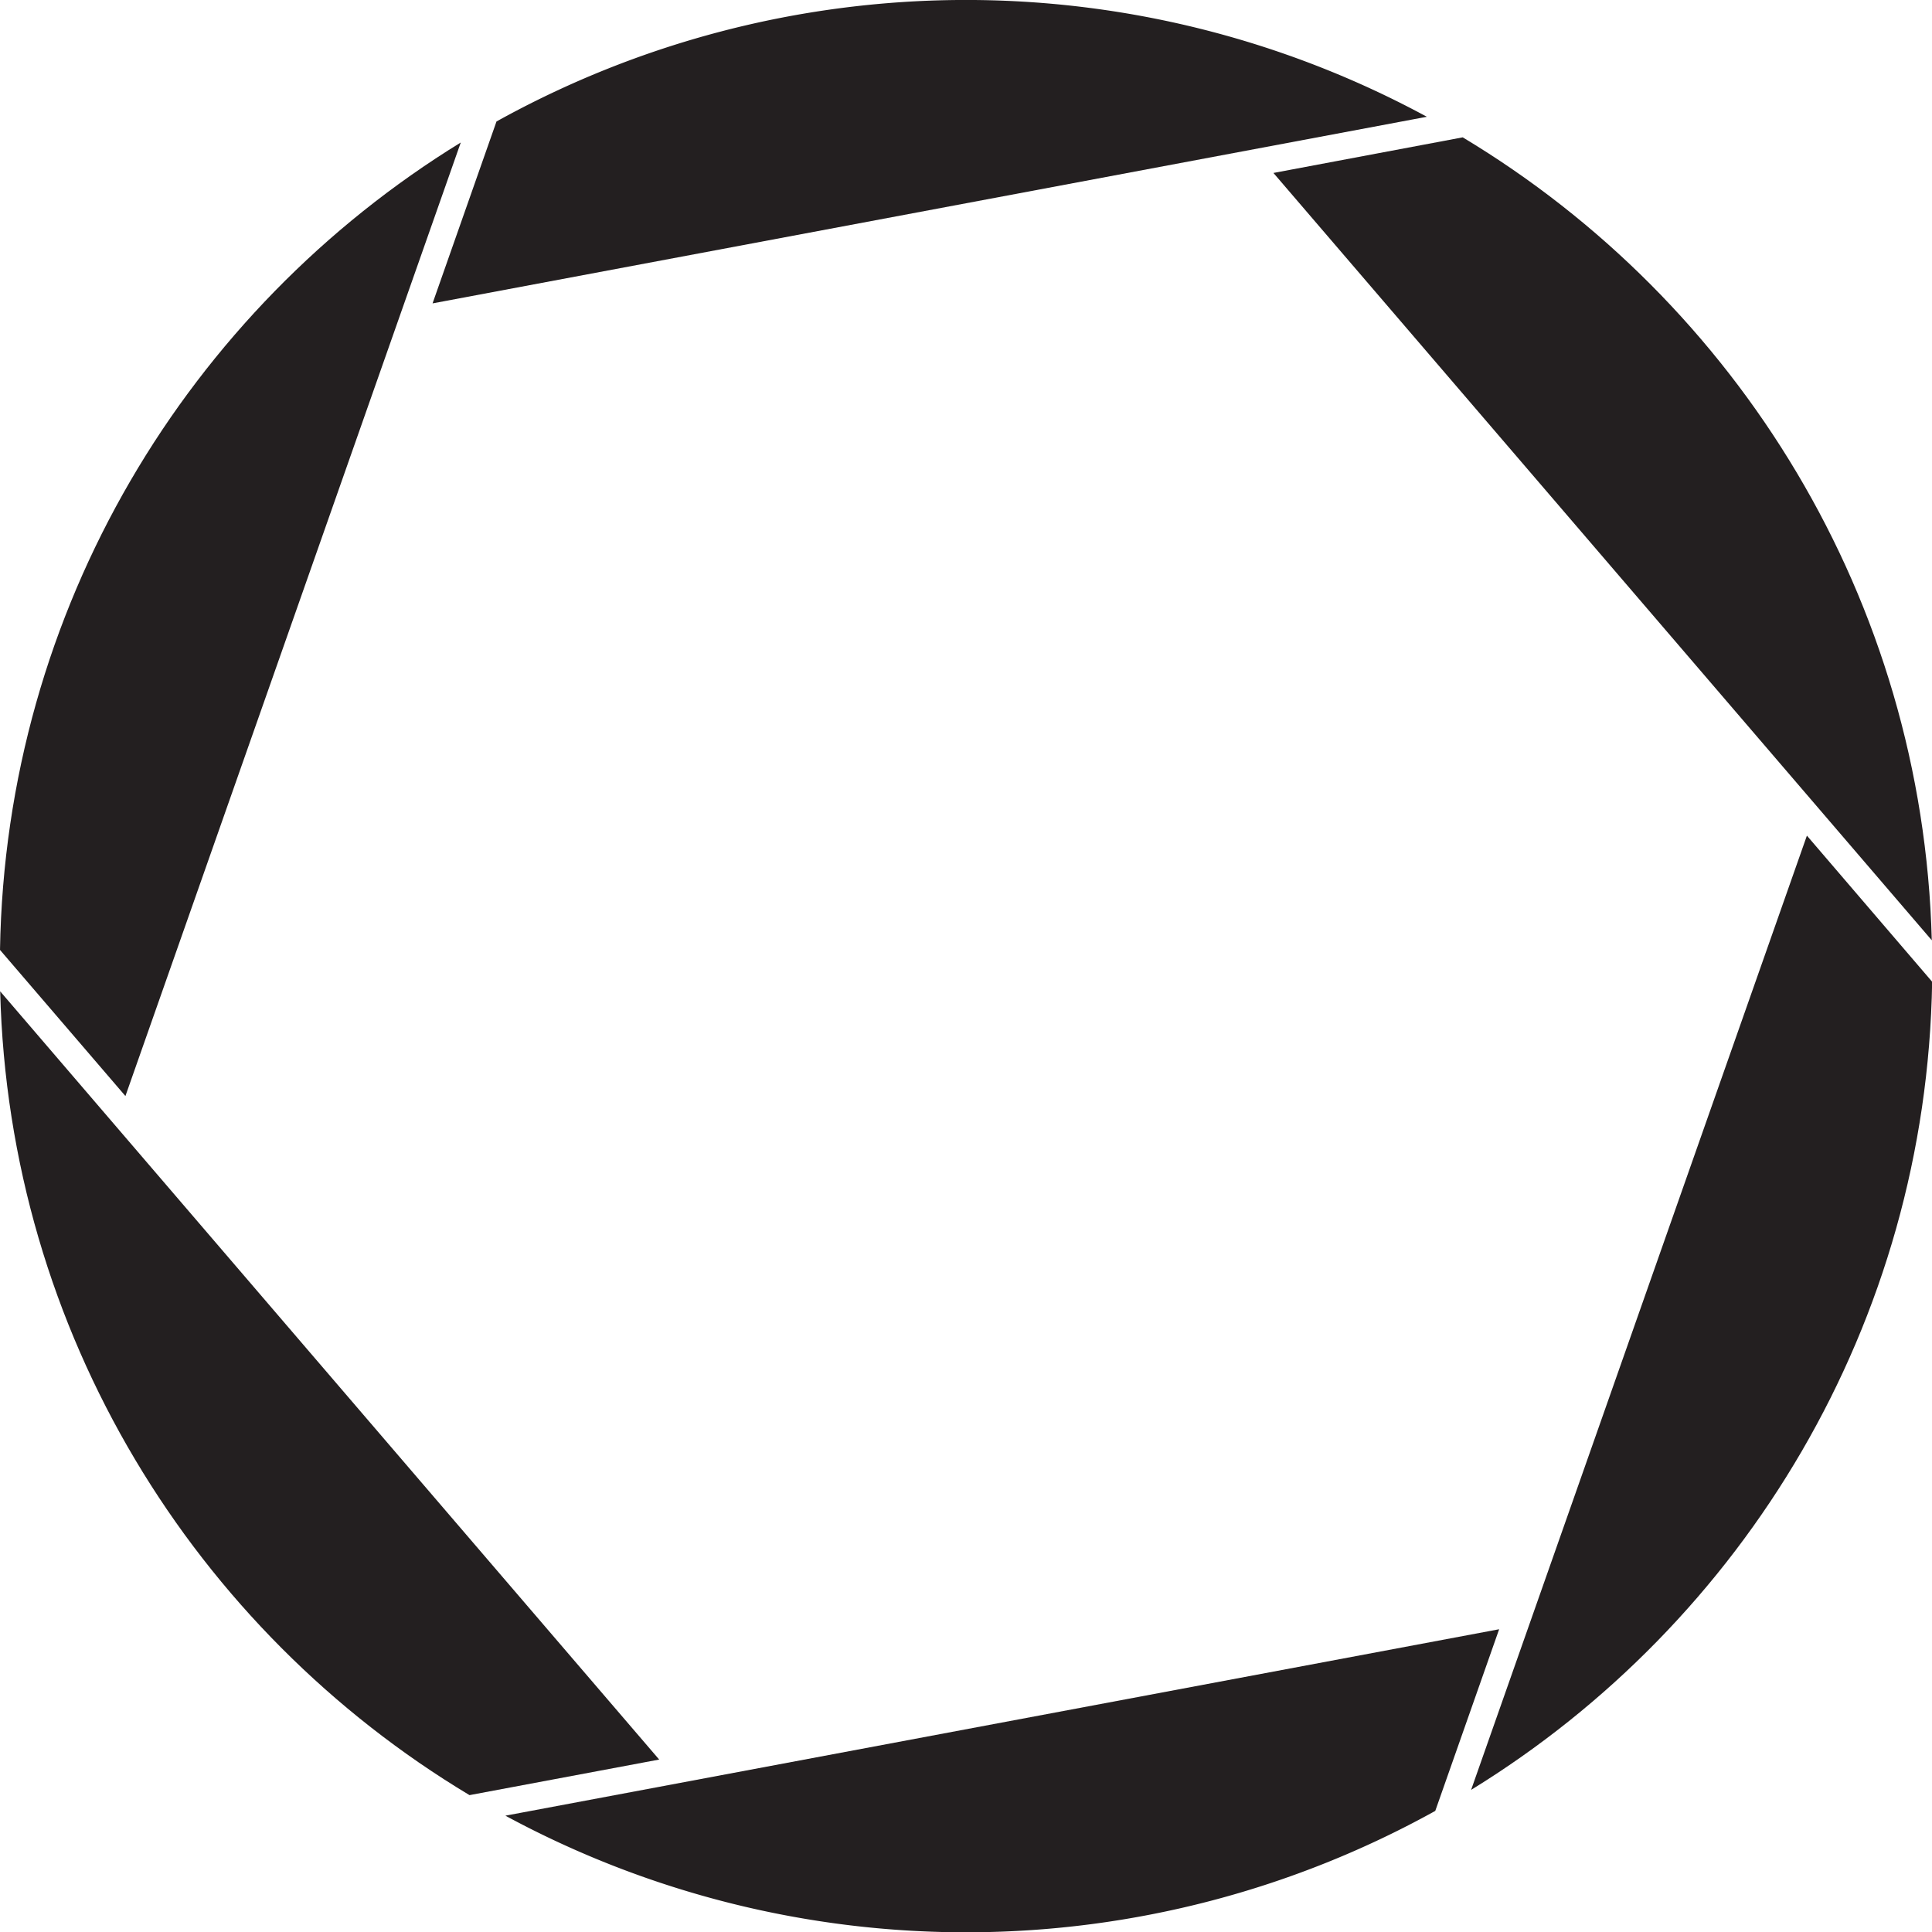
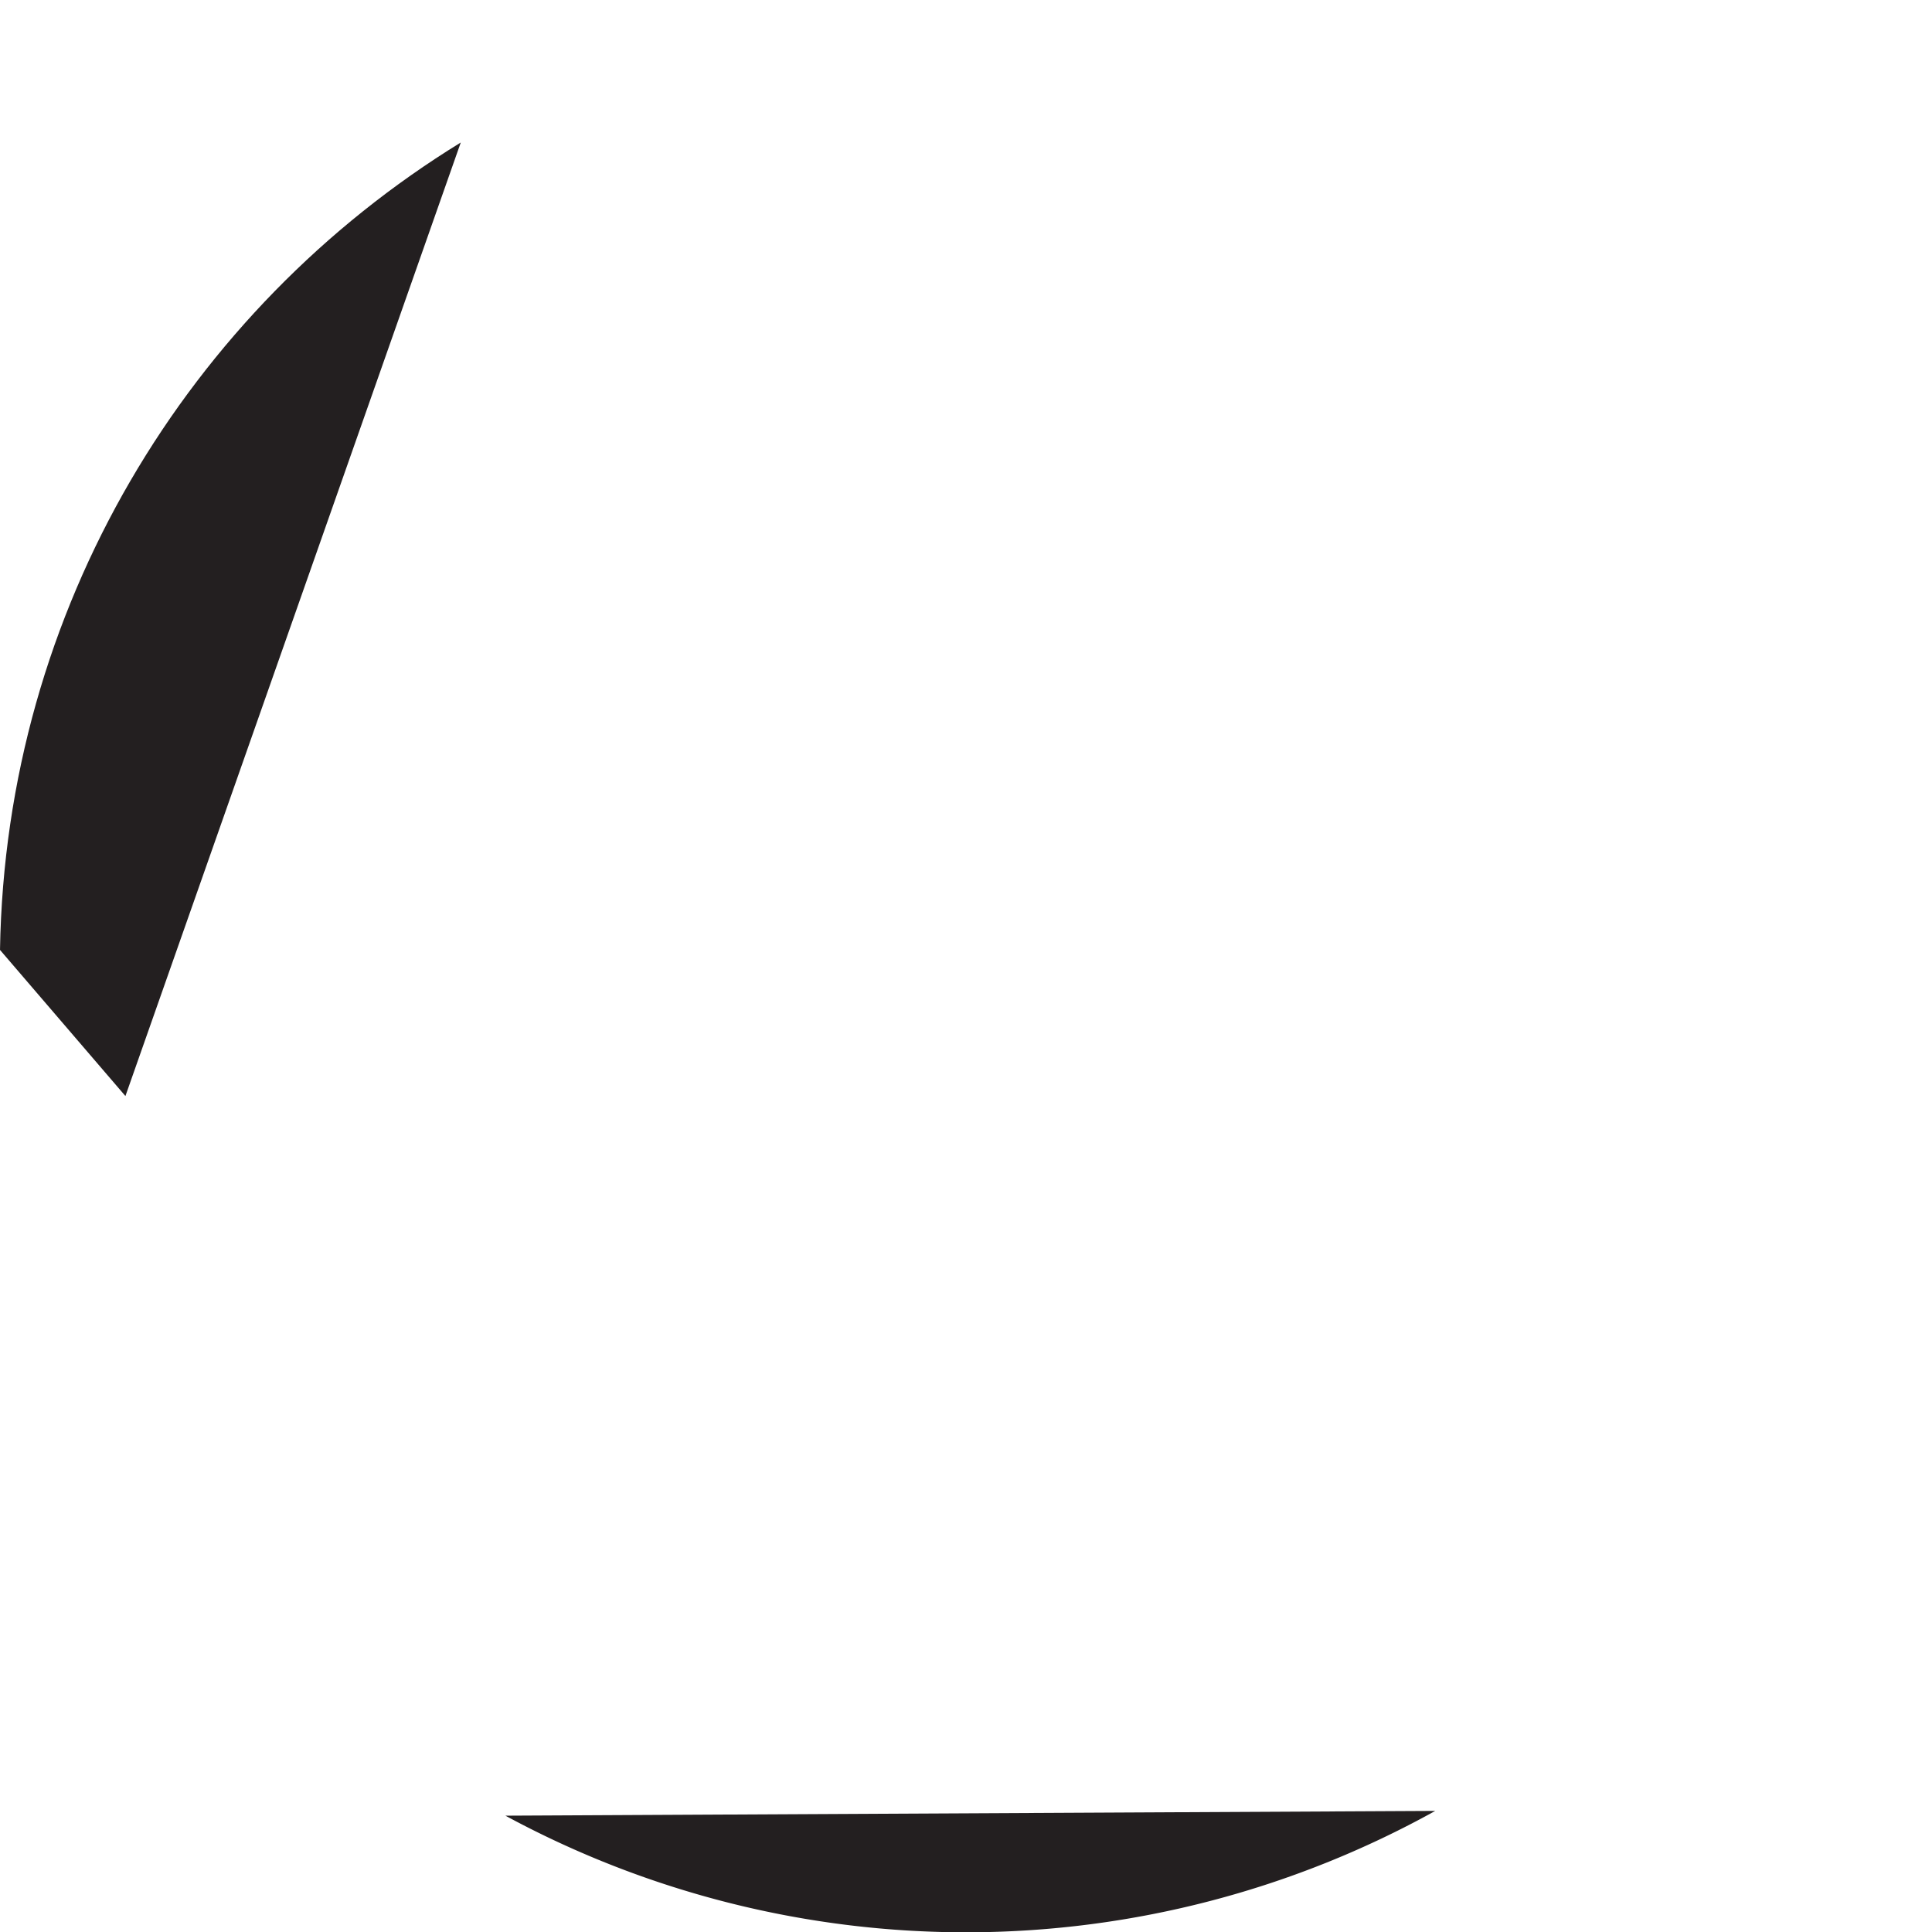
<svg xmlns="http://www.w3.org/2000/svg" viewBox="0 0 647.9 648">
  <defs>
    <style>.cls-1{fill:#231f20;}</style>
  </defs>
  <title>Shutter 310,625</title>
  <g id="Layer_1" data-name="Layer 1">
    <path class="cls-1" d="M154.57,47.79C63.28,103.89,1.93,204,.05,318.56l42.06,49Z" transform="translate(-0.05)" />
-     <path class="cls-1" d="M647.88,315.33c-3-114.4-65.3-214-157.3-269.27L427.1,58Z" transform="translate(-0.05)" />
-     <path class="cls-1" d="M478.55,39.16a324.51,324.51,0,0,0-312,1.58l-21.44,61Z" transform="translate(-0.05)" />
-     <path class="cls-1" d="M493.39,600.24C584.76,544.1,646.14,443.9,648,329.23l-42-49Z" transform="translate(-0.05)" />
-     <path class="cls-1" d="M169.54,608.89a324.54,324.54,0,0,0,311.83-1.6l21.42-60.92Z" transform="translate(-0.05)" />
-     <path class="cls-1" d="M.11,332.45C3,447,65.4,546.72,157.5,602l63.61-11.93Z" transform="translate(-0.05)" />
+     <path class="cls-1" d="M169.54,608.89a324.54,324.54,0,0,0,311.83-1.6Z" transform="translate(-0.05)" />
  </g>
</svg>